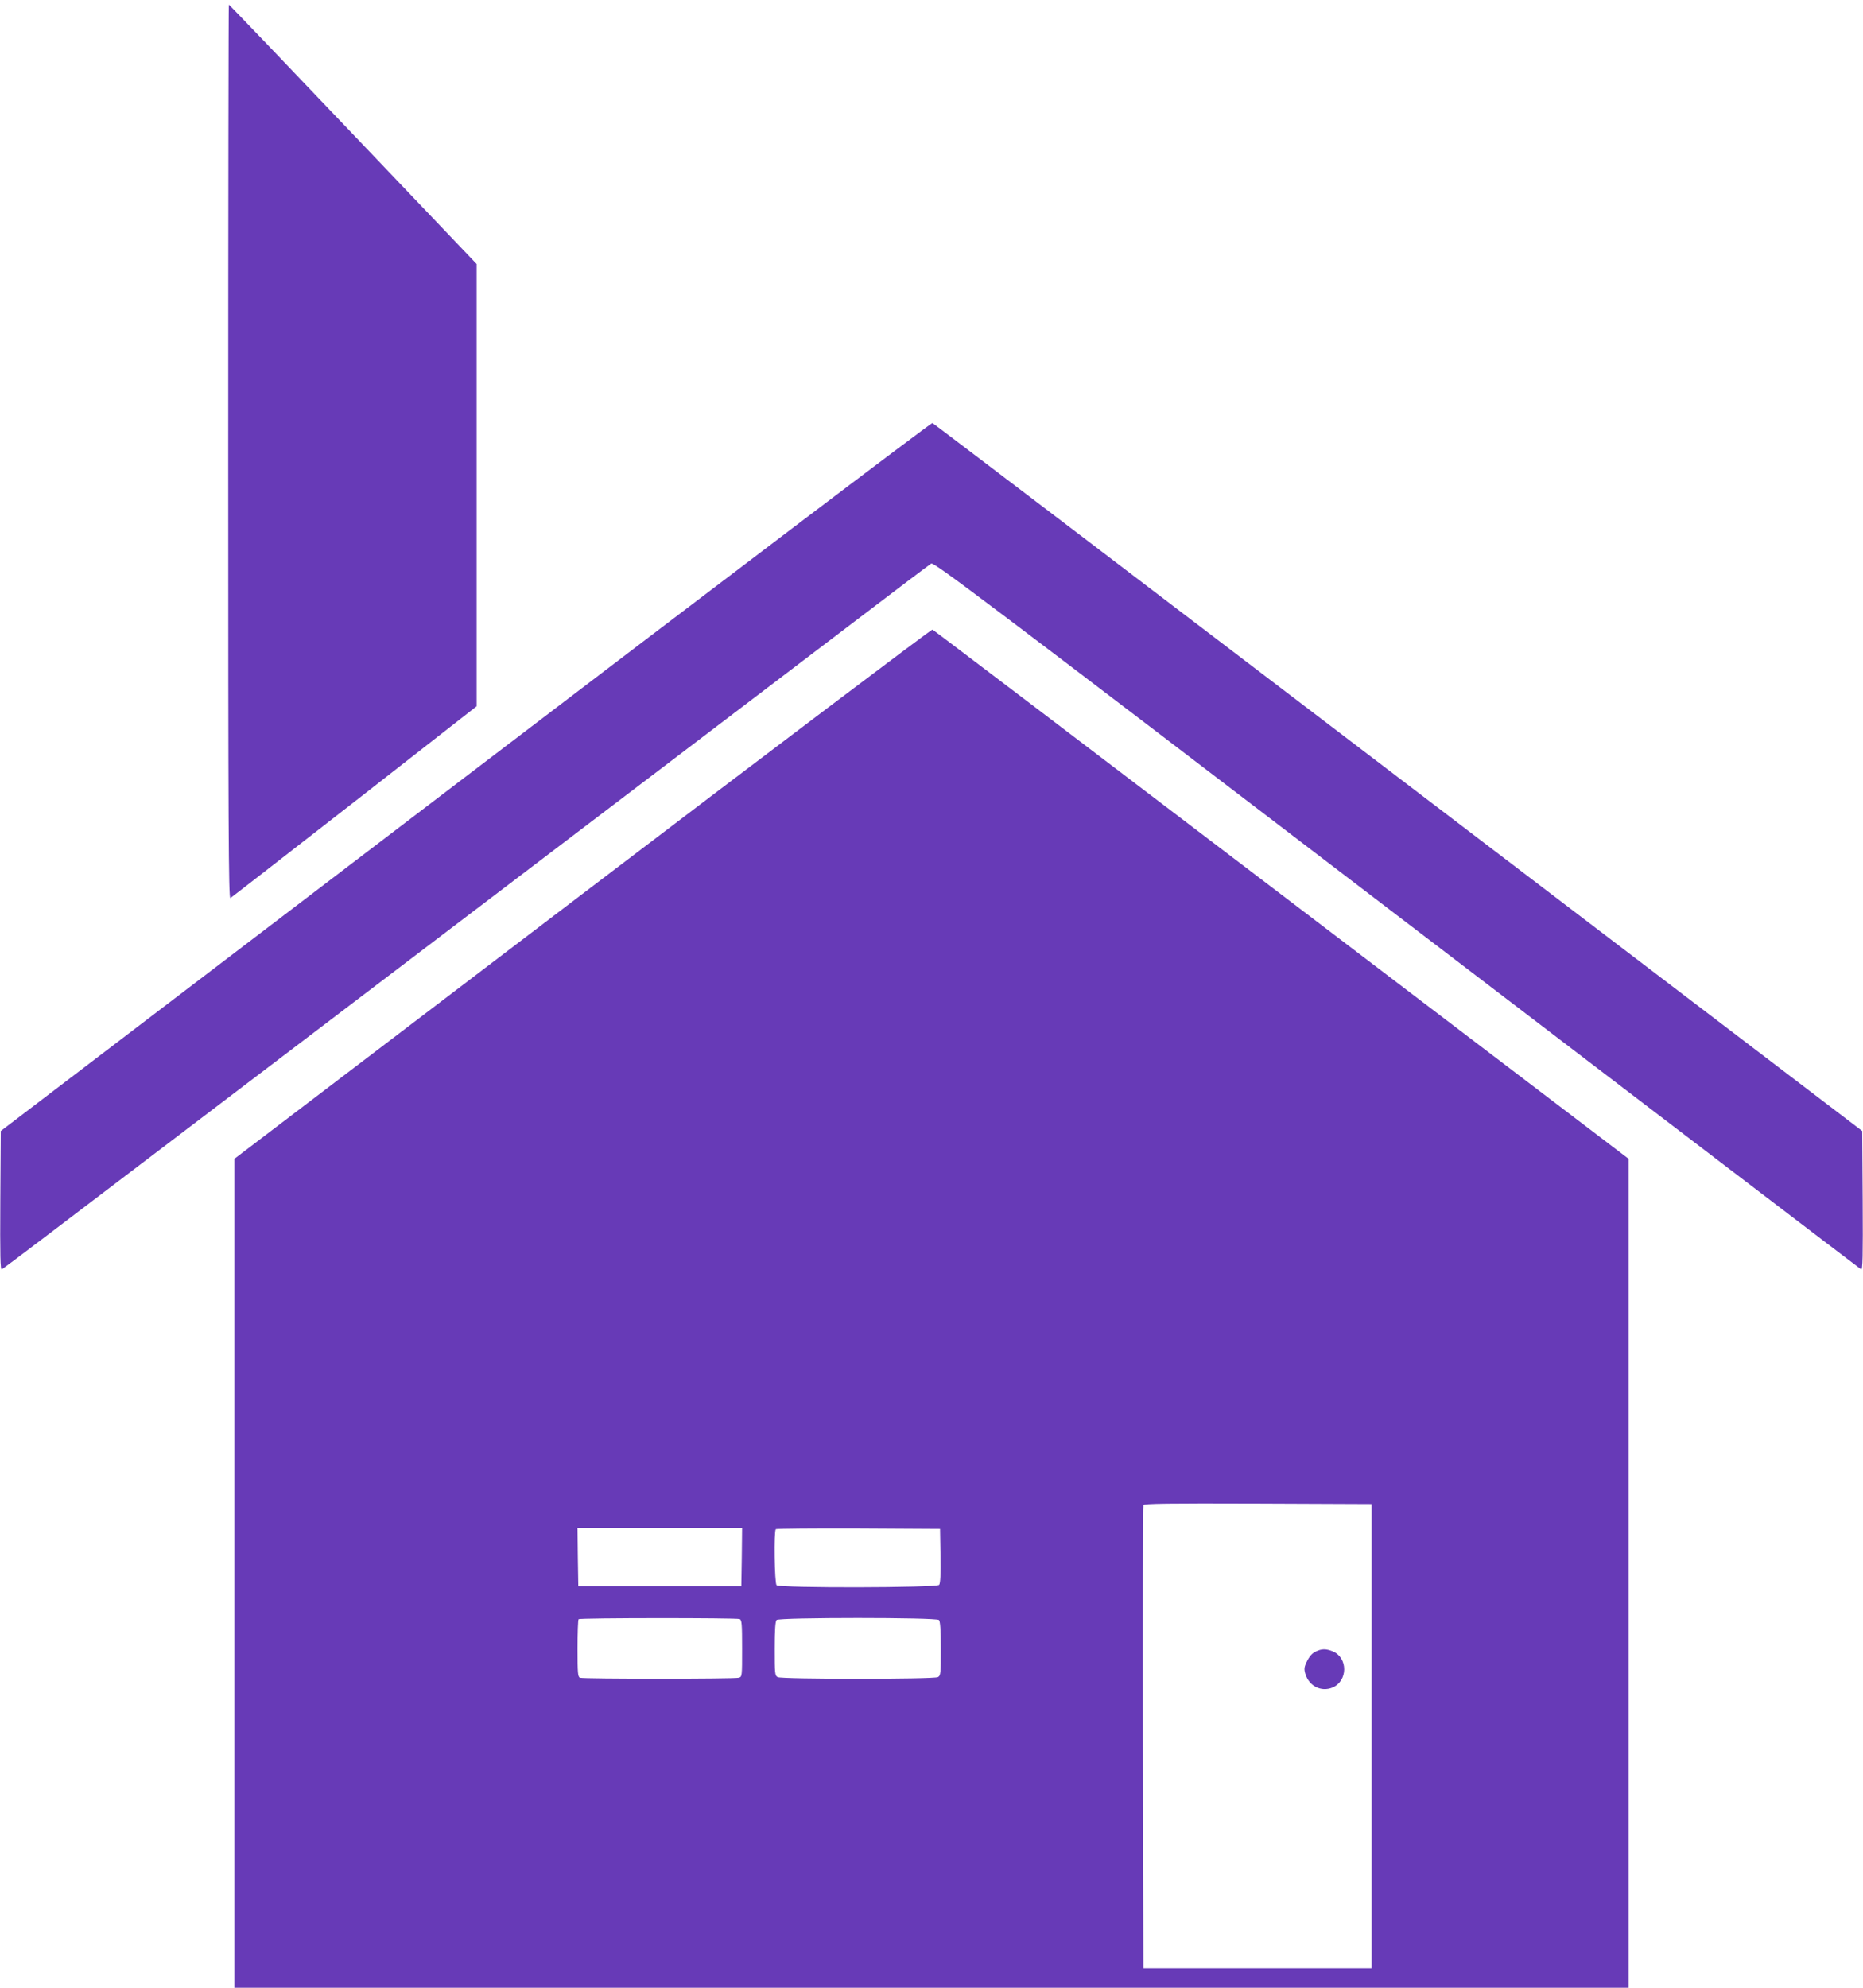
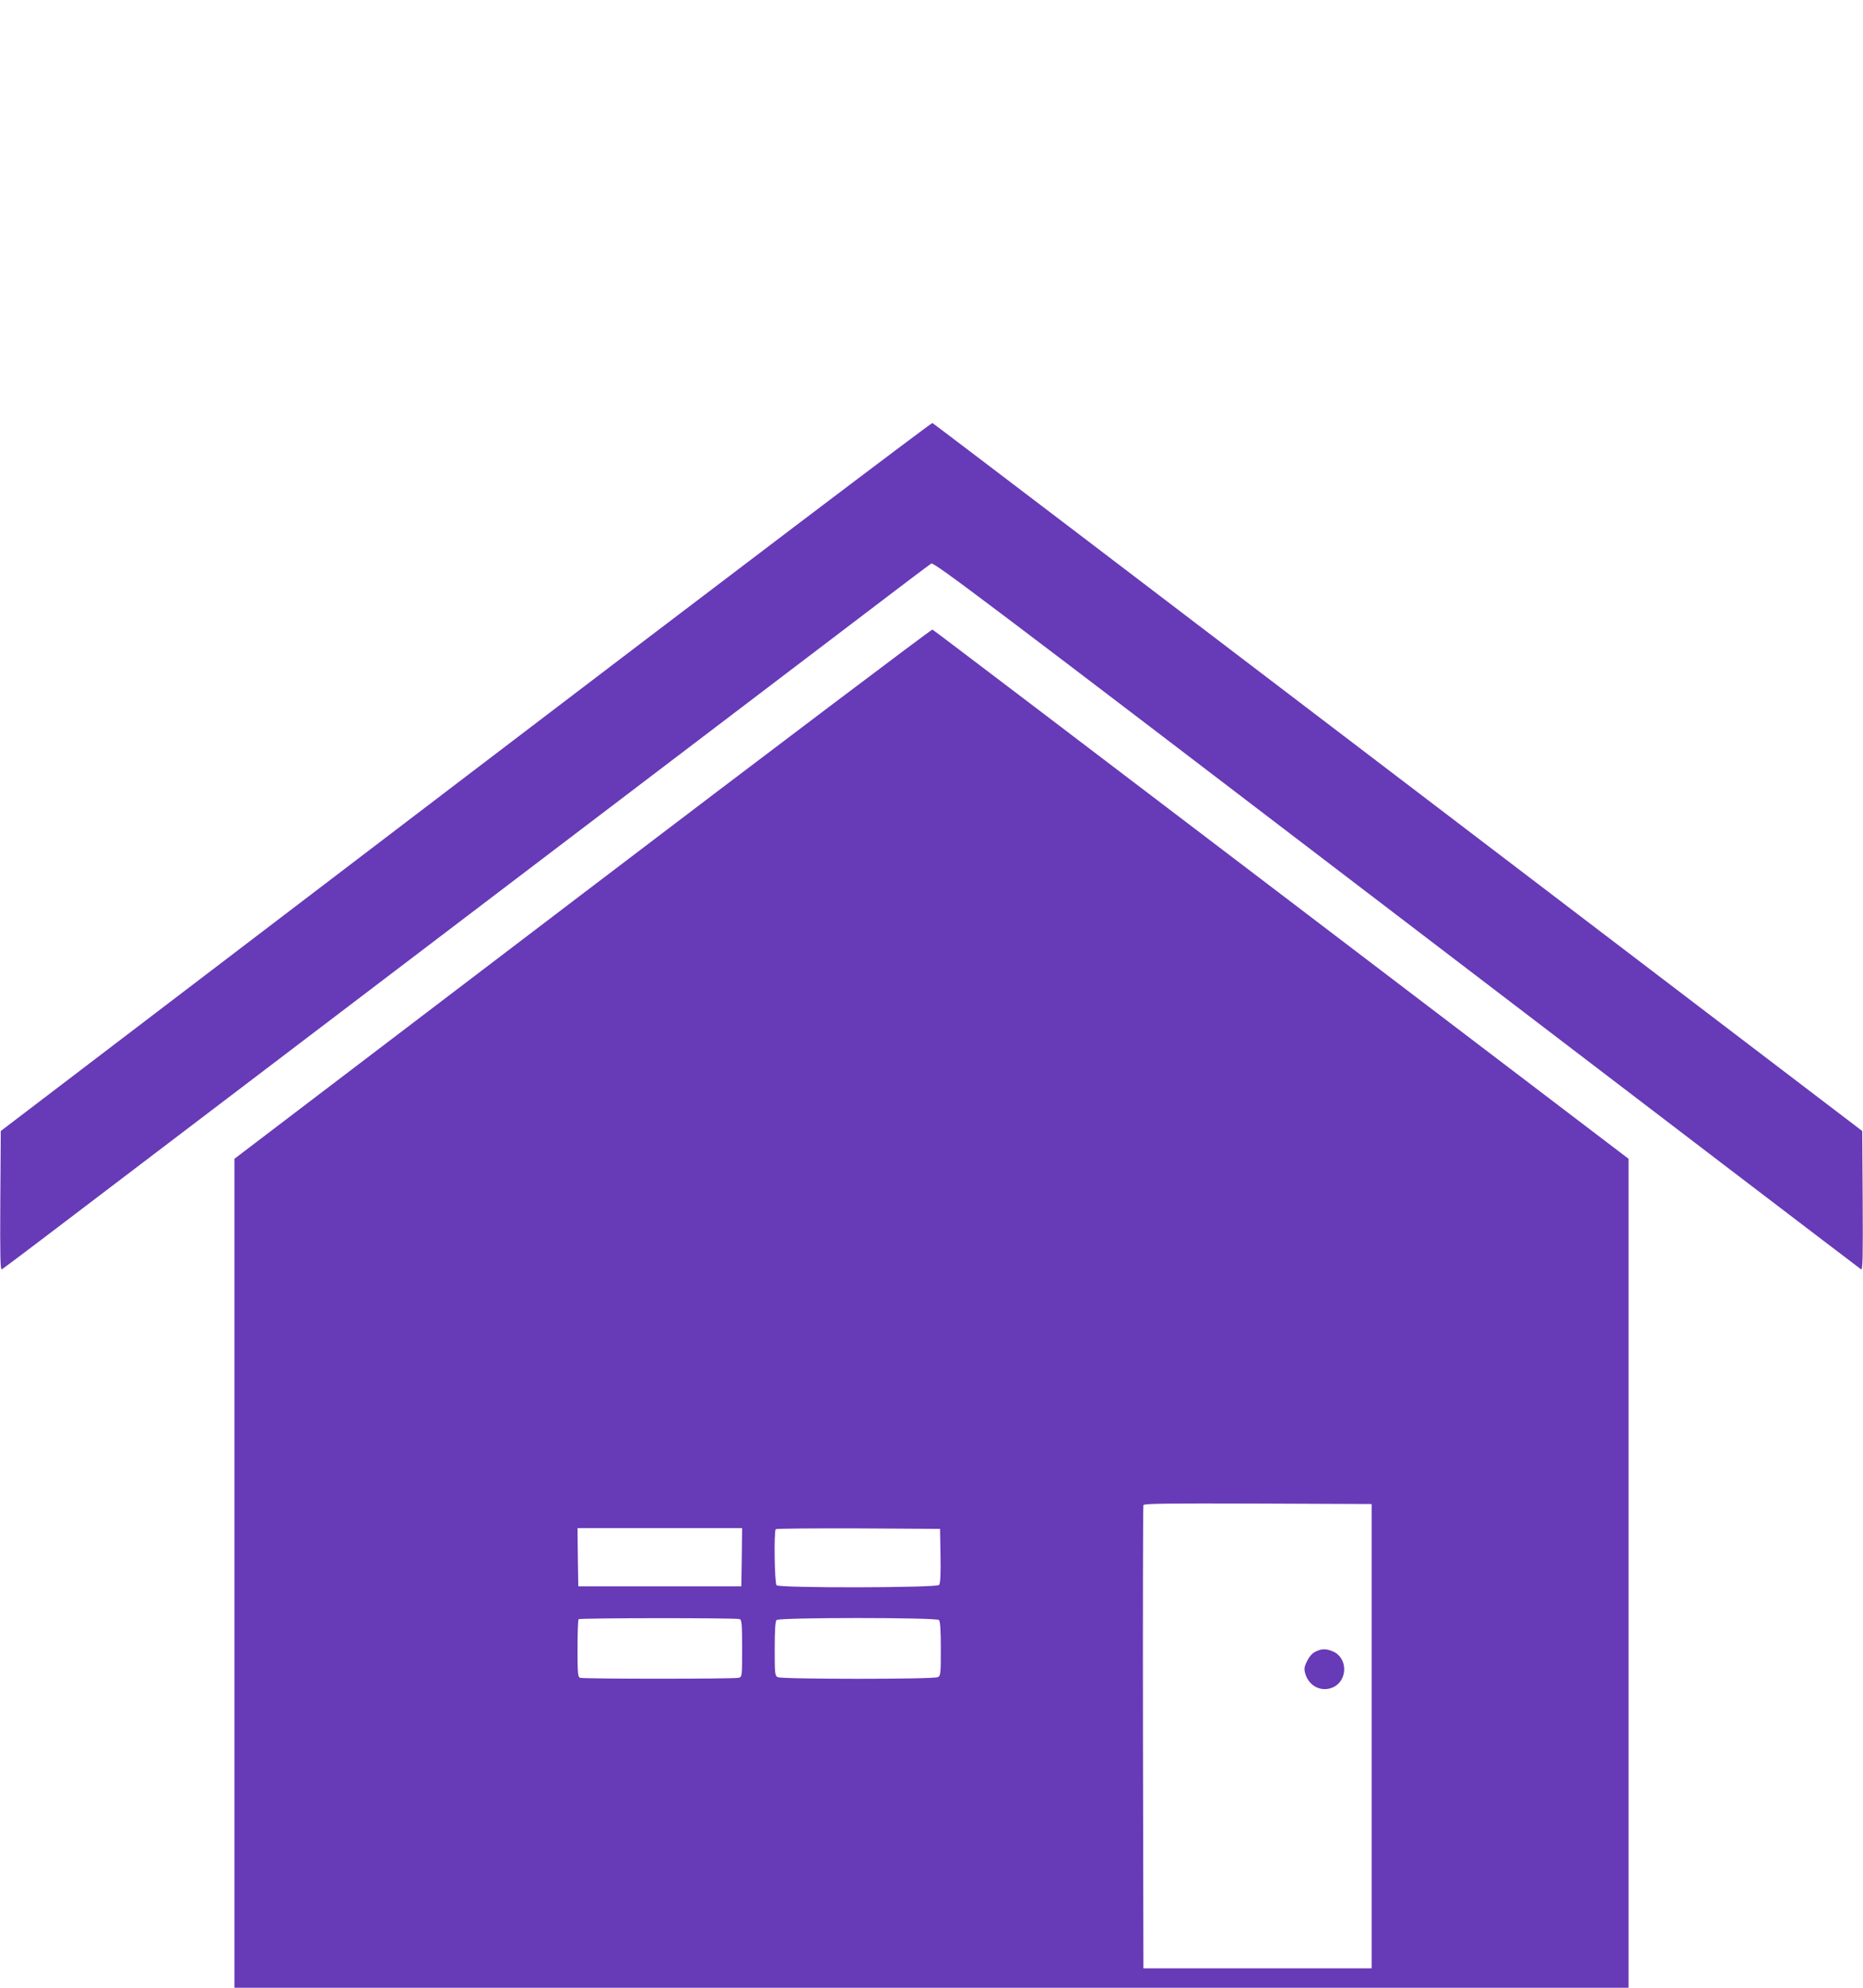
<svg xmlns="http://www.w3.org/2000/svg" version="1.0" width="1200pt" height="1280pt" viewBox="0 0 1200 1280" preserveAspectRatio="xMidYMid meet">
  <g transform="translate(0,1280) scale(0.1,-0.1)" fill="#673ab7" stroke="none">
-     <path d="M1470 9890 c0 -2418 2 -2880 14 -2873 7 4 367 284 800 621 l786 614 0 1424 0 1424 -796 835 c-437 459 -797 835 -800 835 -2 0 -4 -1296 -4 -2880z" />
    <path d="M3000 7799 l-2995 -2282 -3 -449 c-2 -359 0 -448 10 -442 7 4 141 105 298 224 385 292 4594 3492 5192 3946 262 200 485 368 496 375 17 11 327 -223 2998 -2263 1638 -1251 2985 -2278 2992 -2282 10 -6 12 83 10 442 l-3 449 -2989 2277 c-1644 1253 -2994 2280 -3000 2282 -7 3 -1359 -1022 -3006 -2277z" />
    <path d="M3752 7044 l-2242 -1706 0 -2669 0 -2669 4490 0 4490 0 0 2669 0 2669 -2237 1702 c-1230 936 -2241 1704 -2247 1706 -6 2 -1020 -763 -2254 -1702z m5083 -5424 l0 -1495 -735 0 -735 0 -3 1485 c-1 817 0 1491 3 1498 3 10 156 12 737 10 l733 -3 0 -1495z m-4057 1153 l-3 -188 -525 0 -525 0 -3 188 -2 187 530 0 530 0 -2 -187z m1280 8 c2 -119 -1 -178 -9 -187 -16 -19 -1028 -21 -1047 -2 -13 13 -18 349 -5 361 3 4 243 6 532 5 l526 -3 3 -174z m-1294 -407 c14 -5 16 -31 16 -189 0 -181 0 -183 -22 -189 -30 -8 -1002 -8 -1022 0 -14 5 -16 31 -16 188 0 101 3 186 7 189 8 9 1016 9 1037 1z m1284 -6 c8 -8 12 -64 12 -185 0 -160 -1 -173 -19 -183 -27 -14 -1005 -14 -1032 0 -18 10 -19 23 -19 183 0 121 4 177 12 185 17 17 1029 17 1046 0z" />
    <path d="M8473 2164 c-21 -10 -40 -32 -54 -61 -19 -38 -20 -50 -11 -82 24 -79 102 -118 175 -88 99 42 101 191 2 233 -44 18 -72 18 -112 -2z" />
  </g>
</svg>